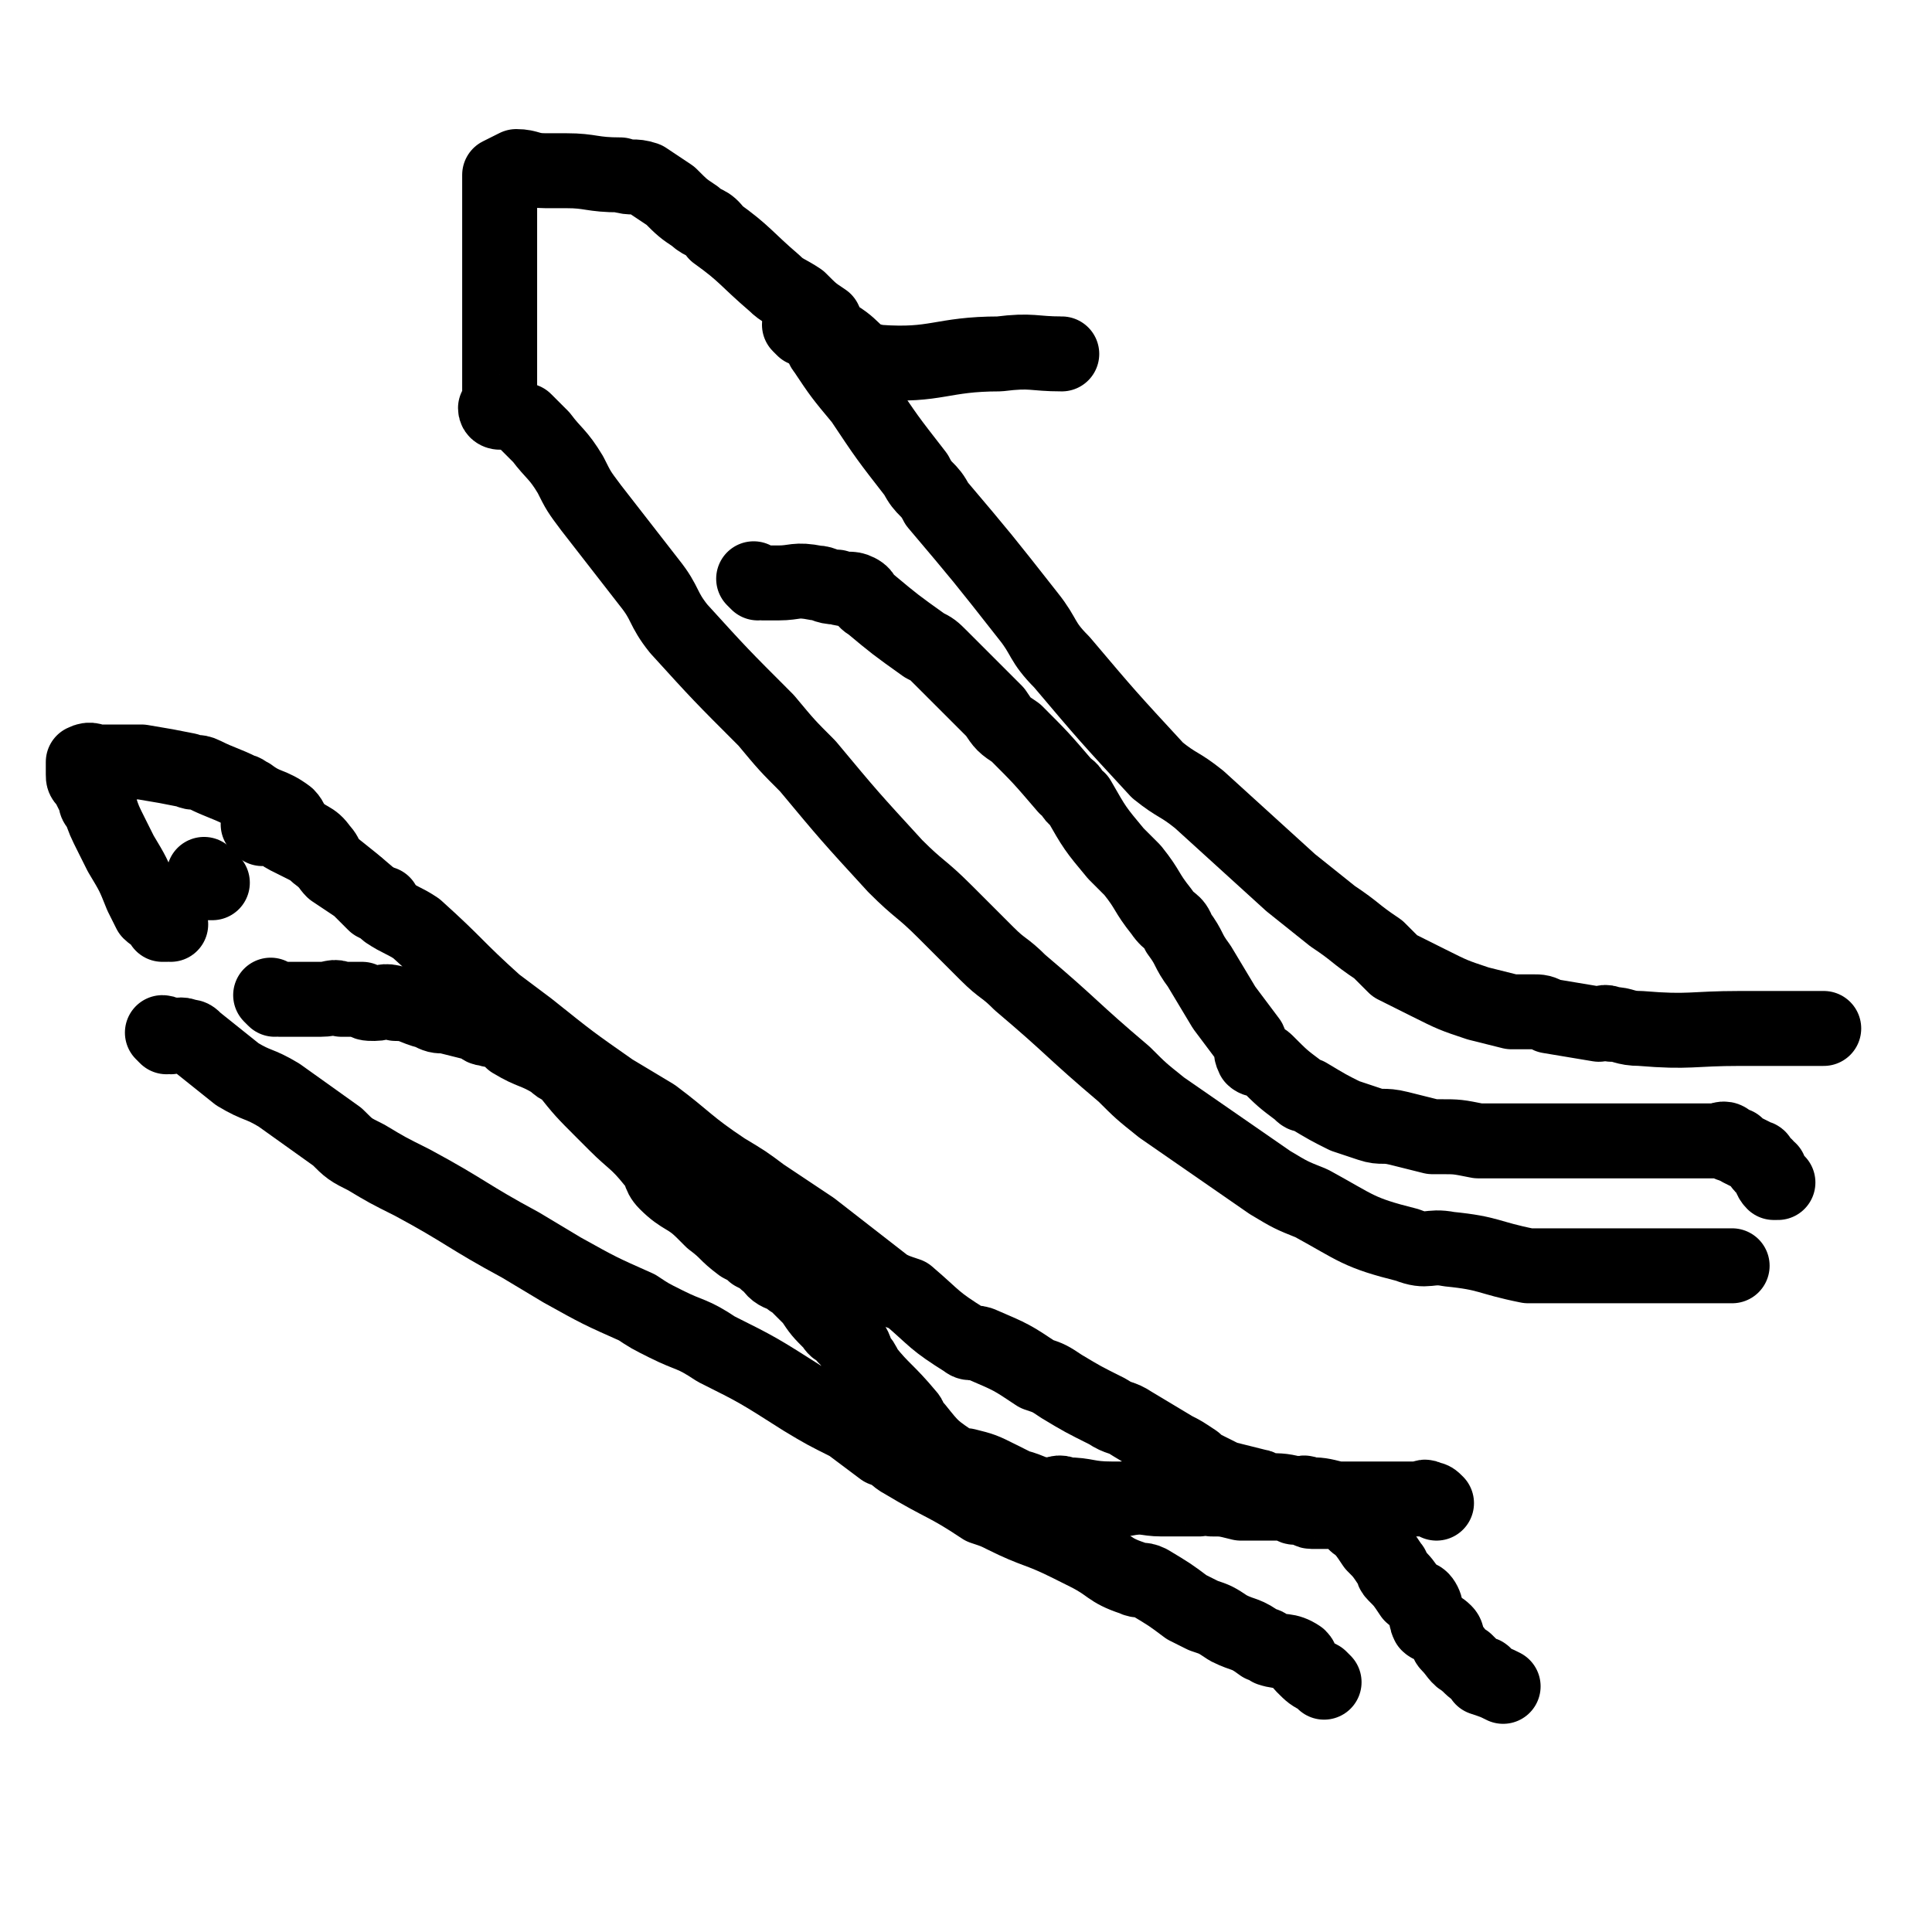
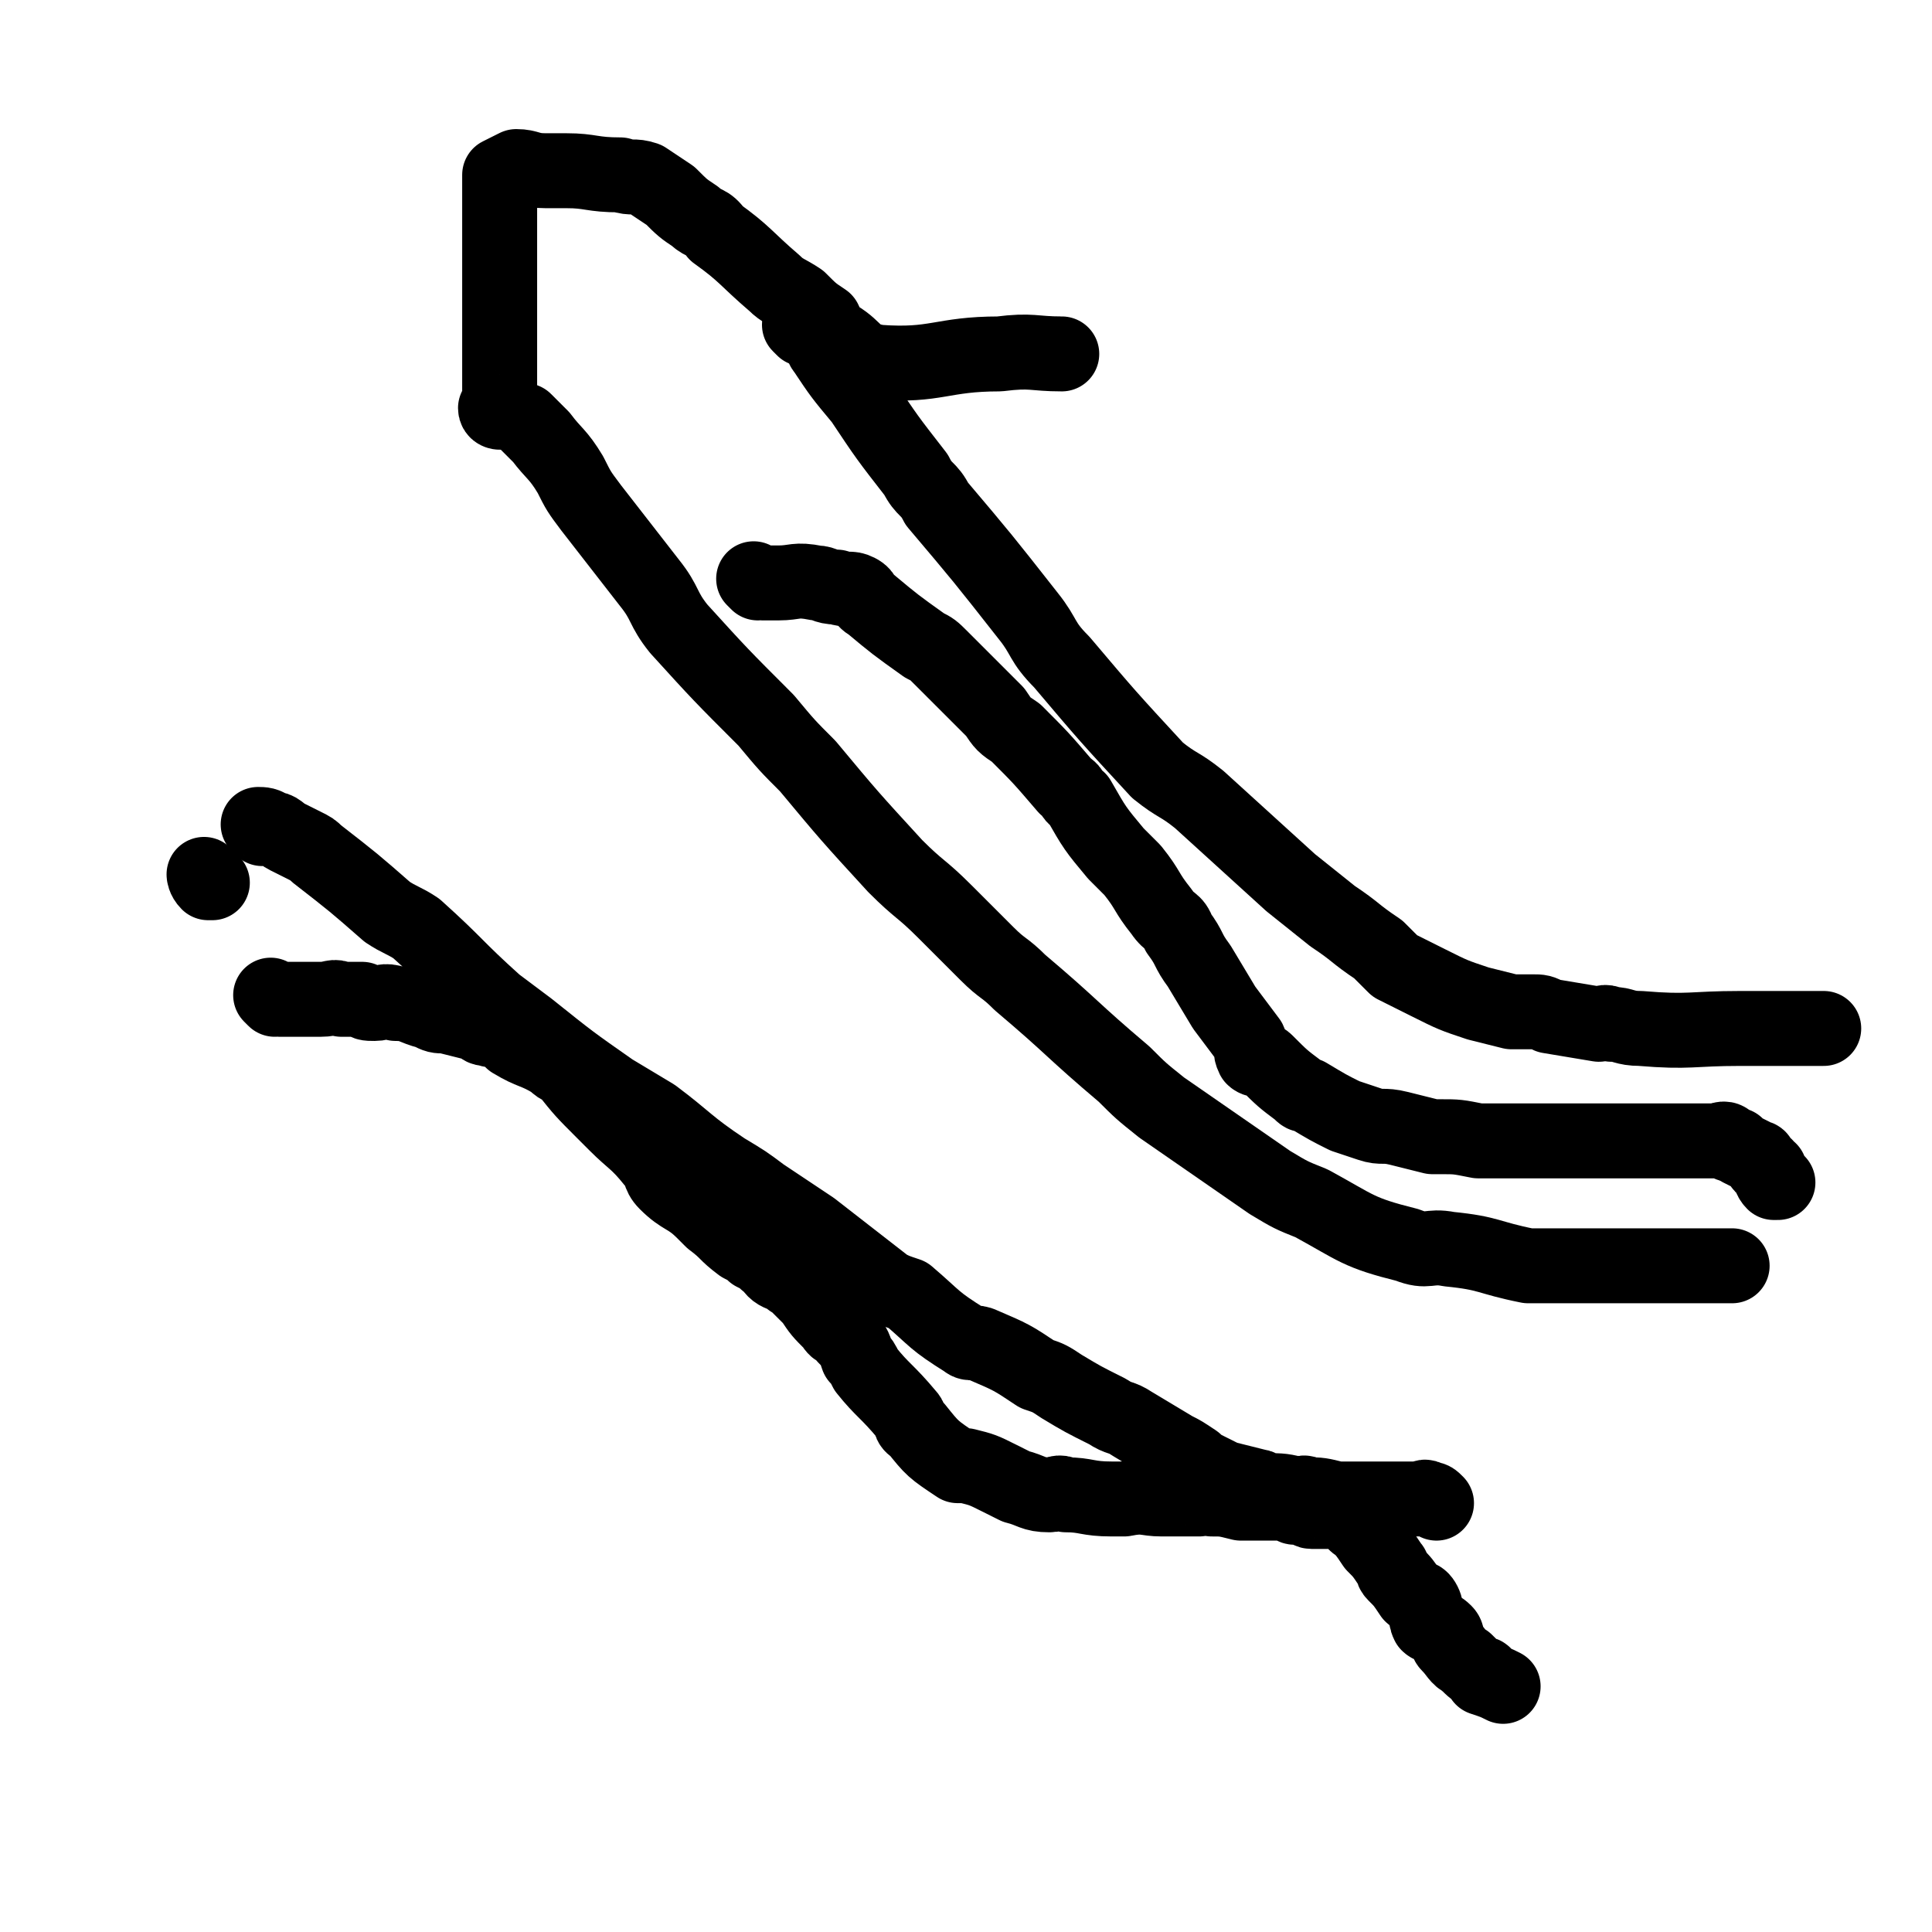
<svg xmlns="http://www.w3.org/2000/svg" viewBox="0 0 464 464" version="1.1">
  <g fill="none" stroke="#000000" stroke-width="18" stroke-linecap="round" stroke-linejoin="round">
-     <path d="M40,249c0,0 -1,-1 -1,-1 1,0 1,1 2,1 2,0 2,-1 4,0 1,0 1,0 2,1 5,4 5,4 10,8 5,3 5,2 10,5 7,5 7,5 14,10 3,3 3,3 7,5 5,3 5,3 11,6 13,7 13,8 26,15 5,3 5,3 10,6 9,5 9,5 18,9 3,2 3,2 7,4 6,3 6,2 12,6 10,5 10,5 21,12 5,3 5,3 11,6 4,3 4,3 8,6 3,1 3,2 5,3 10,6 10,5 19,11 3,1 3,1 5,2 8,4 8,3 16,7 2,1 2,1 4,2 6,3 5,4 11,6 2,1 2,0 4,1 5,3 5,3 9,6 2,1 2,1 4,2 3,1 3,1 6,3 4,2 4,1 8,4 1,0 1,0 2,1 3,1 4,0 7,2 1,1 0,1 1,2 2,2 2,2 4,3 1,1 1,1 1,1 " />
    <path d="M63,199c0,0 -1,-1 -1,-1 1,0 2,0 3,1 2,0 2,1 4,2 2,1 2,1 4,2 2,1 2,1 3,2 9,7 9,7 17,14 3,2 4,2 7,4 10,9 9,9 19,18 4,3 4,3 8,6 10,8 10,8 20,15 5,3 5,3 10,6 8,6 8,7 17,13 5,3 5,3 9,6 6,4 6,4 12,8 9,7 9,7 18,14 2,1 2,1 5,2 7,6 6,6 14,11 1,1 2,0 4,1 7,3 7,3 13,7 3,1 3,1 6,3 5,3 5,3 11,6 3,2 3,1 6,3 5,3 5,3 10,6 2,1 2,1 5,3 1,1 1,1 3,2 2,1 2,1 4,2 4,1 4,1 8,2 1,0 1,1 2,1 4,0 4,0 8,1 1,0 1,-1 2,0 3,0 3,0 7,1 0,0 0,0 1,0 3,0 3,0 7,0 0,0 0,0 1,0 3,0 3,0 5,0 1,0 1,0 2,0 2,0 2,0 4,0 1,0 1,-1 2,0 1,0 1,0 2,1 " />
    <path d="M50,211c0,0 -1,-1 -1,-1 0,0 0,1 1,2 0,0 1,0 1,0 " />
-     <path d="M41,222c0,0 0,-1 -1,-1 0,0 0,1 0,1 -1,0 -1,0 -1,0 -1,-2 -2,-2 -3,-3 -1,-2 -1,-2 -2,-4 -2,-5 -2,-5 -5,-10 -1,-2 -1,-2 -2,-4 -2,-4 -2,-4 -3,-7 -1,-1 -1,-1 -1,-2 -1,-2 -1,-2 -2,-4 -1,-1 -1,-1 -1,-2 0,-1 0,-1 0,-1 0,-1 0,-1 0,-1 0,-1 0,-1 0,-1 2,-1 2,0 4,0 1,0 1,0 3,0 2,0 2,0 5,0 1,0 1,0 2,0 6,1 6,1 11,2 2,1 2,0 4,1 4,2 5,2 9,4 1,0 1,1 2,1 4,3 5,2 9,5 1,1 1,2 2,3 3,3 4,2 6,5 2,2 1,3 3,5 3,2 3,2 6,4 1,1 1,1 2,2 1,1 1,1 2,2 1,0 1,0 2,0 " />
    <path d="M127,102c0,0 -1,-1 -1,-1 1,1 2,2 3,3 1,1 1,1 1,1 3,4 4,4 7,9 2,4 2,4 5,8 7,9 7,9 14,18 4,5 3,6 7,11 10,11 10,11 21,22 5,6 5,6 10,11 10,12 10,12 21,24 6,6 6,5 12,11 5,5 5,5 10,10 4,4 4,3 8,7 13,11 12,11 25,22 4,4 4,4 9,8 13,9 13,9 26,18 5,3 5,3 10,5 11,6 11,7 23,10 5,2 5,0 10,1 10,1 9,2 19,4 3,0 3,0 7,0 21,0 21,0 42,0 " />
    <path d="M193,79c0,0 -1,-1 -1,-1 2,1 3,1 6,3 0,1 -1,2 0,3 4,6 4,6 9,12 6,9 6,9 13,18 2,4 3,3 5,7 11,13 11,13 22,27 4,5 3,6 8,11 11,13 11,13 23,26 5,4 5,3 10,7 11,10 11,10 22,20 5,4 5,4 10,8 6,4 5,4 11,8 2,2 2,2 4,4 4,2 4,2 8,4 6,3 6,3 12,5 4,1 4,1 8,2 2,0 2,0 5,0 2,0 2,0 4,1 6,1 6,1 12,2 1,0 1,-1 3,0 3,0 3,1 7,1 12,1 12,0 24,0 10,0 10,0 20,0 " />
    <path d="M120,99c0,0 -1,0 -1,-1 0,0 1,0 1,-1 0,-2 0,-2 0,-3 0,-3 0,-3 0,-6 0,-2 0,-2 0,-4 0,-6 0,-6 0,-12 0,-5 0,-5 0,-10 0,-1 0,-1 0,-3 0,-5 0,-5 0,-9 0,-1 0,-1 0,-2 0,-2 0,-2 0,-4 0,0 0,0 0,0 0,-1 0,-1 0,-2 0,0 0,0 0,0 2,-1 2,-1 4,-2 3,0 3,1 7,1 2,0 2,0 5,0 6,0 6,1 13,1 3,1 3,0 6,1 3,2 3,2 6,4 3,3 3,3 6,5 2,2 3,1 5,4 7,5 7,6 14,12 2,2 3,2 6,4 3,3 3,3 6,5 1,2 1,3 3,4 5,3 4,5 10,6 14,1 15,-2 29,-2 8,-1 8,0 15,0 " />
    <path d="M182,140c0,0 -1,-1 -1,-1 0,0 1,1 2,1 0,0 0,0 1,0 1,0 1,0 3,0 0,0 0,0 0,0 4,0 4,-1 9,0 2,0 2,1 5,1 3,1 3,0 5,1 2,1 1,2 3,3 6,5 6,5 13,10 2,1 2,1 4,3 7,7 7,7 13,13 2,3 2,3 5,5 6,6 6,6 12,13 2,1 1,2 3,3 4,7 4,7 9,13 2,2 2,2 4,4 4,5 3,5 7,10 2,3 3,2 4,5 3,4 2,4 5,8 3,5 3,5 6,10 3,4 3,4 6,8 1,2 0,2 1,4 1,1 2,0 3,1 4,4 4,4 8,7 1,1 1,1 2,1 5,3 5,3 9,5 3,1 3,1 6,2 3,1 3,0 7,1 4,1 4,1 8,2 1,0 1,0 2,0 4,0 4,0 9,1 2,0 2,0 4,0 5,0 5,0 11,0 1,0 1,0 3,0 3,0 3,0 6,0 1,0 1,0 3,0 2,0 2,0 4,0 3,0 3,0 7,0 4,0 4,0 9,0 1,0 1,0 1,0 1,0 1,0 2,0 1,0 1,0 1,0 2,0 2,0 4,0 0,0 0,0 1,0 0,0 0,0 1,0 0,0 0,0 0,0 1,0 2,-1 3,0 0,0 0,1 1,1 0,0 0,0 1,0 0,0 0,0 1,1 2,1 2,1 4,2 1,0 0,1 1,1 0,1 0,1 1,1 0,1 0,1 1,1 0,1 0,2 1,3 0,0 0,0 1,0 " />
    <path d="M66,240c0,0 -1,-1 -1,-1 0,0 1,1 2,1 1,0 1,0 2,0 1,0 1,0 1,0 4,0 4,0 7,0 3,0 3,-1 5,0 2,0 2,0 5,0 1,1 1,1 3,1 2,0 2,-1 5,0 4,0 4,1 8,2 2,1 2,1 4,1 4,1 4,1 8,2 1,1 1,1 2,1 2,1 3,0 5,1 1,1 0,1 1,2 5,3 5,2 10,5 1,1 1,1 3,2 4,5 4,5 9,10 1,1 1,1 3,3 4,4 5,4 9,9 2,2 1,3 3,5 4,4 5,3 9,7 1,1 1,1 2,2 4,3 3,3 7,6 2,1 2,1 3,2 2,1 2,1 3,2 1,0 1,1 2,2 1,1 2,1 4,2 0,1 0,0 1,1 2,2 2,2 4,4 0,0 0,0 0,0 2,3 2,3 5,6 1,2 2,1 3,3 2,2 2,2 3,5 1,1 1,1 2,3 4,5 5,5 10,11 1,1 0,2 2,3 4,5 4,5 10,9 1,0 1,0 2,0 4,1 4,1 8,3 2,1 2,1 4,2 4,1 4,2 8,2 2,0 2,-1 4,0 5,0 5,1 11,1 2,0 2,0 3,0 5,-1 5,0 9,0 3,0 3,0 6,0 2,0 2,0 3,0 2,0 2,-1 3,0 3,0 3,0 7,1 1,0 1,0 3,0 3,0 3,0 6,0 1,0 2,-1 3,0 1,0 0,1 1,1 1,0 1,-1 2,0 1,0 1,1 2,1 2,0 2,0 4,0 1,0 1,0 1,0 1,0 1,-1 2,0 2,0 2,1 3,2 1,0 0,1 1,1 2,2 2,2 4,5 2,2 2,2 4,5 1,1 0,1 1,2 2,2 2,2 4,5 1,1 2,0 3,2 1,2 0,3 1,5 1,1 2,0 4,2 1,1 0,2 1,3 2,2 2,3 4,4 2,2 2,2 4,3 1,0 0,1 0,1 3,1 3,1 5,2 " />
  </g>
</svg>